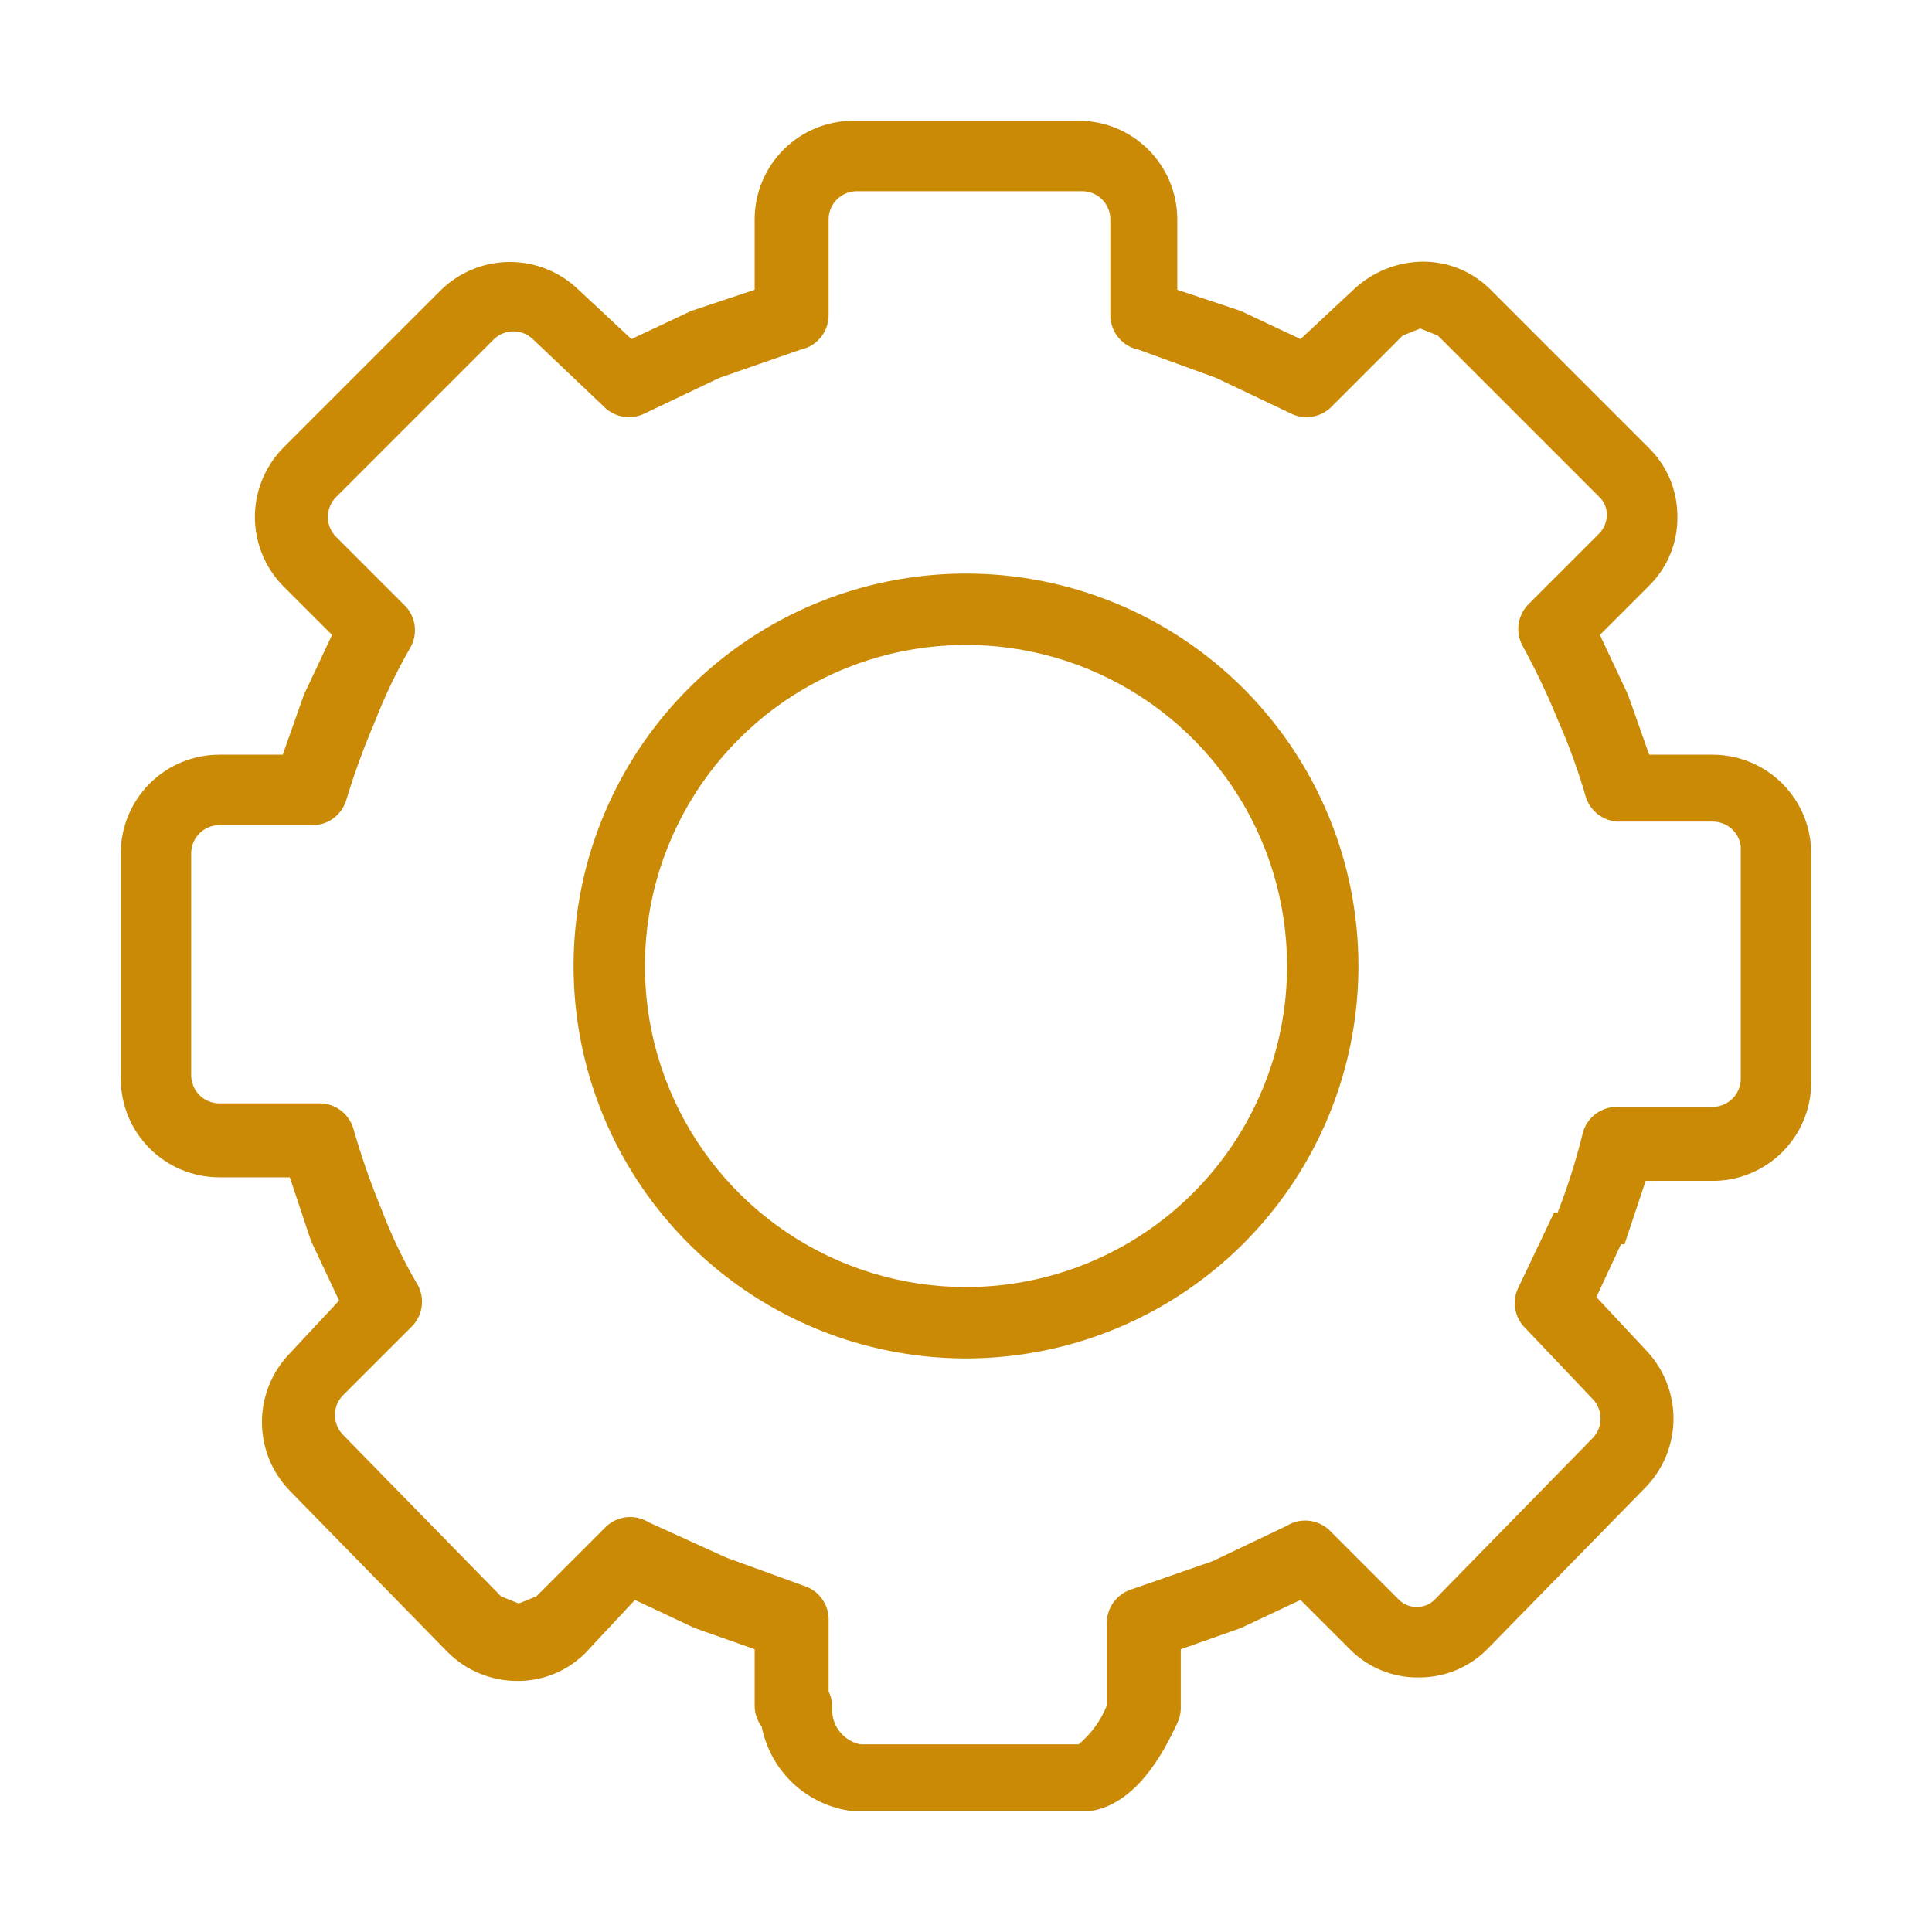
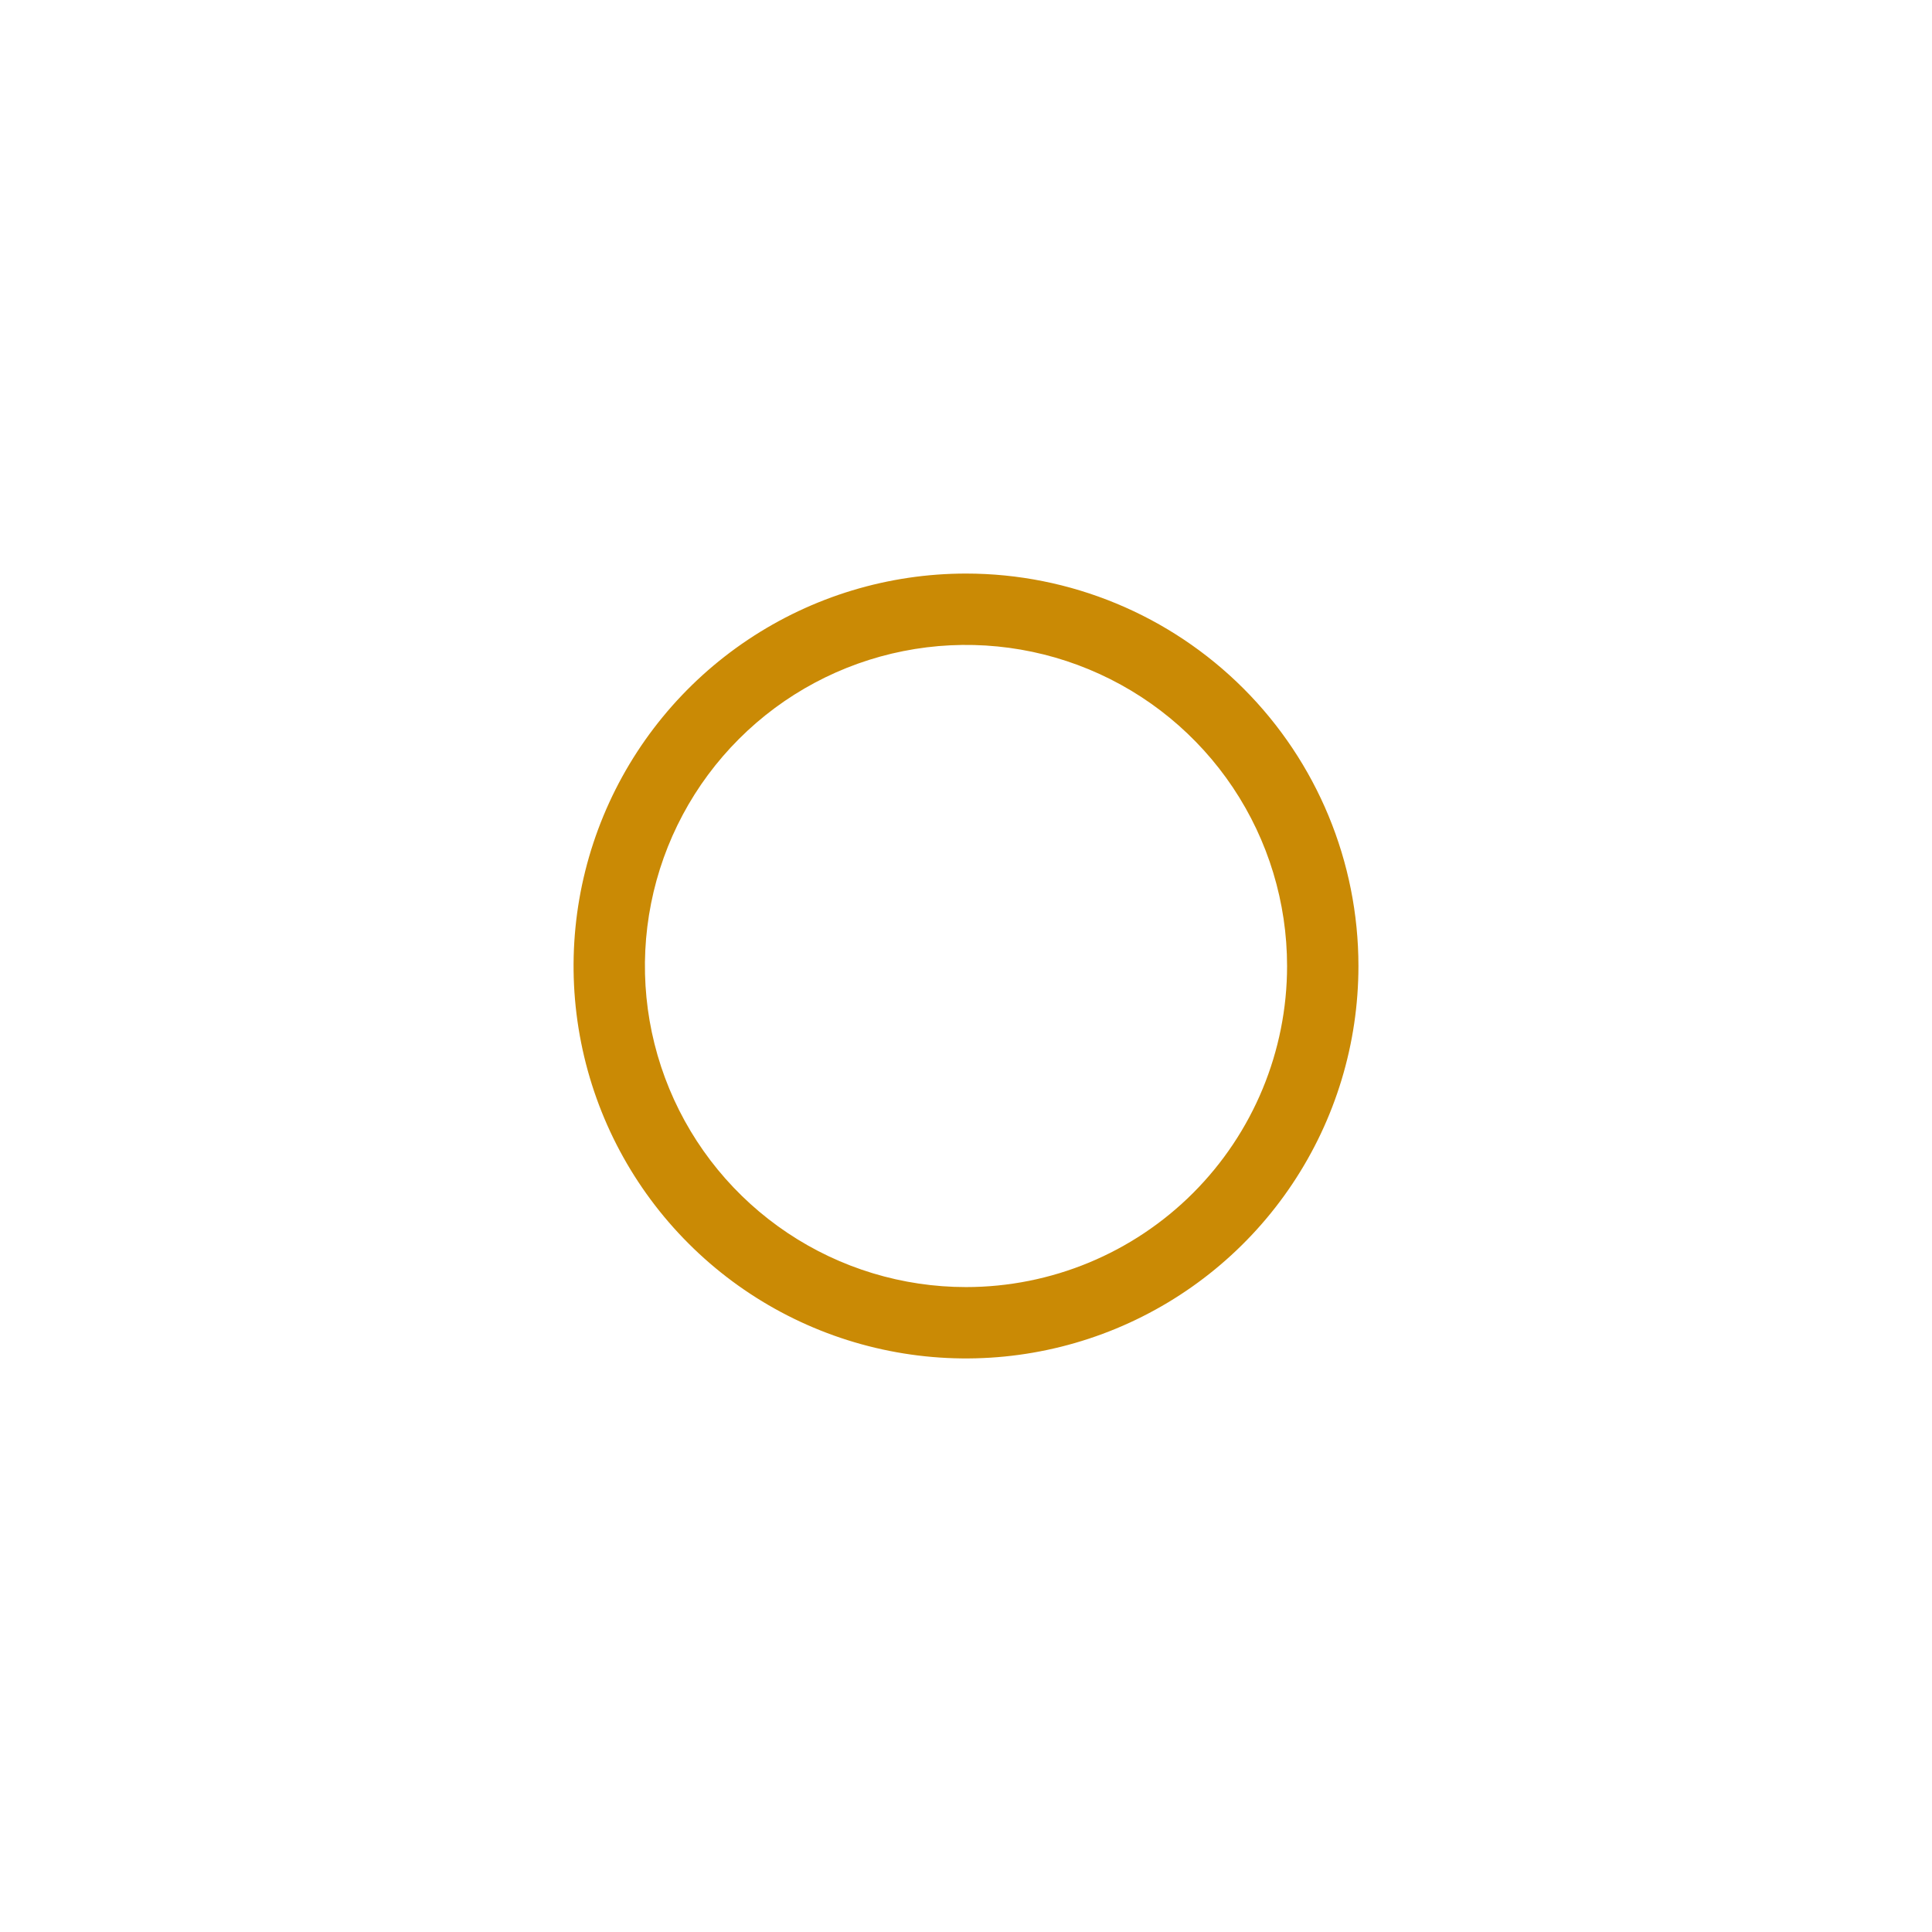
<svg xmlns="http://www.w3.org/2000/svg" width="64" height="64" viewBox="0 0 64 64" fill="none">
-   <path d="M56.731 25H54.631L53.931 23.017L52.998 21.033L54.631 19.4C54.939 19.096 55.18 18.732 55.341 18.33C55.501 17.929 55.578 17.499 55.565 17.067C55.559 16.233 55.223 15.436 54.631 14.85L49.382 9.6C48.795 9.008 47.998 8.672 47.165 8.667C46.296 8.667 45.461 9.001 44.832 9.6L43.082 11.233L41.099 10.3L38.999 9.6V7.267C38.999 6.4 38.654 5.569 38.042 4.957C37.429 4.344 36.599 4 35.732 4H28.266C27.399 4 26.569 4.344 25.956 4.957C25.343 5.569 24.999 6.4 24.999 7.267V9.6L22.899 10.3L20.916 11.233L19.166 9.6C18.556 9.008 17.741 8.678 16.891 8.678C16.042 8.678 15.226 9.008 14.616 9.6L9.366 14.85C8.775 15.46 8.444 16.276 8.444 17.125C8.444 17.974 8.775 18.79 9.366 19.4L11 21.033L10.066 23.017L9.366 25H7.267C6.838 25 6.413 25.084 6.016 25.249C5.62 25.413 5.26 25.653 4.957 25.957C4.653 26.26 4.413 26.62 4.249 27.017C4.084 27.413 4 27.838 4 28.267V35.733C4 36.6 4.344 37.431 4.957 38.043C5.569 38.656 6.4 39 7.267 39H9.6L10.3 41.1L11.233 43.083L9.6 44.833C9.008 45.443 8.677 46.259 8.677 47.108C8.677 47.958 9.008 48.774 9.6 49.383L14.85 54.75C15.158 55.052 15.522 55.29 15.923 55.45C16.323 55.61 16.752 55.69 17.183 55.683C18.016 55.678 18.813 55.342 19.399 54.75L21.033 53L23.016 53.933L24.999 54.633V56.5C24.999 56.752 25.081 56.998 25.233 57.2C25.376 57.928 25.747 58.592 26.292 59.095C26.838 59.598 27.529 59.915 28.266 60H36.082C37.832 59.767 38.765 57.55 38.999 57.083C39.069 56.938 39.109 56.779 39.115 56.617V54.633L41.099 53.933L43.082 53L44.715 54.633C45.019 54.941 45.383 55.182 45.785 55.343C46.186 55.503 46.616 55.58 47.048 55.567C47.882 55.561 48.679 55.225 49.265 54.633L54.515 49.267C55.106 48.657 55.437 47.841 55.437 46.992C55.437 46.142 55.106 45.326 54.515 44.717L52.882 42.967L53.698 41.217H53.815L54.515 39.117H56.848C57.277 39.102 57.699 39.002 58.09 38.824C58.48 38.646 58.832 38.392 59.124 38.078C59.417 37.764 59.645 37.395 59.794 36.993C59.944 36.59 60.013 36.162 59.998 35.733V28.267C59.998 27.4 59.654 26.569 59.041 25.957C58.428 25.344 57.598 25 56.731 25ZM57.665 35.733C57.665 35.981 57.566 36.218 57.391 36.393C57.216 36.568 56.979 36.667 56.731 36.667H53.581C53.309 36.661 53.042 36.752 52.829 36.922C52.616 37.093 52.469 37.333 52.415 37.6C52.199 38.472 51.926 39.33 51.598 40.167H51.481L50.315 42.617C50.194 42.843 50.152 43.103 50.194 43.356C50.236 43.609 50.361 43.841 50.548 44.017L52.765 46.35C52.929 46.523 53.02 46.753 53.02 46.992C53.02 47.23 52.929 47.46 52.765 47.633L47.515 53C47.438 53.075 47.347 53.135 47.247 53.175C47.147 53.215 47.039 53.235 46.932 53.233C46.824 53.235 46.717 53.215 46.617 53.175C46.517 53.135 46.425 53.075 46.348 53L44.015 50.667C43.826 50.498 43.587 50.395 43.335 50.374C43.082 50.353 42.83 50.415 42.615 50.55L40.165 51.717L37.482 52.65C37.236 52.727 37.023 52.883 36.875 53.094C36.727 53.305 36.654 53.559 36.665 53.817V56.5C36.465 56.998 36.144 57.439 35.732 57.783H28.499C28.232 57.729 27.992 57.582 27.821 57.369C27.651 57.156 27.56 56.89 27.566 56.617C27.578 56.415 27.538 56.214 27.449 56.033V53.7C27.461 53.443 27.387 53.189 27.239 52.978C27.092 52.767 26.878 52.61 26.633 52.533L24.066 51.6L21.499 50.433C21.285 50.298 21.032 50.236 20.78 50.257C20.527 50.278 20.288 50.381 20.099 50.55L17.766 52.883L17.183 53.117L16.599 52.883L11.35 47.517C11.186 47.343 11.094 47.114 11.094 46.875C11.094 46.636 11.186 46.407 11.35 46.233L13.683 43.9C13.852 43.711 13.955 43.472 13.976 43.219C13.997 42.967 13.935 42.714 13.8 42.5C13.344 41.717 12.954 40.897 12.633 40.05C12.271 39.174 11.96 38.278 11.7 37.367C11.623 37.121 11.466 36.907 11.255 36.76C11.044 36.612 10.79 36.538 10.533 36.55H7.267C7.019 36.55 6.782 36.452 6.607 36.277C6.432 36.102 6.333 35.864 6.333 35.617V28.267C6.333 28.019 6.432 27.782 6.607 27.607C6.782 27.432 7.019 27.333 7.267 27.333H10.3C10.557 27.345 10.811 27.271 11.022 27.124C11.233 26.976 11.389 26.762 11.466 26.517C11.729 25.644 12.04 24.787 12.4 23.95C12.726 23.105 13.116 22.286 13.566 21.5C13.702 21.286 13.763 21.033 13.742 20.78C13.721 20.528 13.618 20.289 13.45 20.1L11.116 17.767C10.952 17.593 10.861 17.364 10.861 17.125C10.861 16.886 10.952 16.657 11.116 16.483L16.366 11.233C16.54 11.069 16.769 10.978 17.008 10.978C17.247 10.978 17.476 11.069 17.649 11.233L19.983 13.45C20.158 13.637 20.39 13.762 20.643 13.804C20.896 13.846 21.156 13.804 21.383 13.683L23.833 12.517L26.516 11.583C26.783 11.529 27.023 11.382 27.194 11.169C27.364 10.956 27.455 10.69 27.449 10.417V7.267C27.449 7.019 27.547 6.782 27.723 6.607C27.898 6.432 28.135 6.333 28.382 6.333H35.849C36.096 6.333 36.334 6.432 36.509 6.607C36.684 6.782 36.782 7.019 36.782 7.267V10.417C36.777 10.69 36.867 10.956 37.038 11.169C37.208 11.382 37.448 11.529 37.715 11.583L40.282 12.517L42.732 13.683C42.958 13.804 43.218 13.846 43.471 13.804C43.724 13.762 43.957 13.637 44.132 13.45L46.465 11.117L47.048 10.883L47.632 11.117L52.998 16.483C53.074 16.56 53.133 16.651 53.173 16.752C53.213 16.852 53.233 16.959 53.231 17.067C53.223 17.282 53.141 17.488 52.998 17.65L50.665 19.983C50.477 20.159 50.353 20.391 50.311 20.644C50.269 20.897 50.311 21.157 50.431 21.383C50.867 22.177 51.257 22.995 51.598 23.833C51.967 24.667 52.279 25.524 52.532 26.4C52.608 26.646 52.765 26.859 52.976 27.007C53.187 27.155 53.441 27.228 53.698 27.217H56.731C56.96 27.215 57.181 27.297 57.353 27.448C57.525 27.598 57.636 27.806 57.665 28.033V35.733Z" fill="#CA8A05" />
  <path d="M32 19C29.429 19 26.915 19.762 24.778 21.191C22.64 22.619 20.974 24.65 19.99 27.025C19.006 29.401 18.748 32.014 19.25 34.536C19.751 37.058 20.989 39.374 22.808 41.192C24.626 43.011 26.942 44.249 29.464 44.75C31.986 45.252 34.599 44.994 36.975 44.01C39.35 43.026 41.381 41.36 42.809 39.222C44.238 37.085 45 34.571 45 32C45 28.552 43.63 25.246 41.192 22.808C38.754 20.37 35.448 19 32 19ZM32 42.636C29.896 42.636 27.84 42.013 26.091 40.844C24.342 39.675 22.978 38.014 22.173 36.07C21.368 34.127 21.158 31.988 21.568 29.925C21.978 27.862 22.991 25.966 24.479 24.479C25.966 22.991 27.862 21.978 29.925 21.568C31.988 21.158 34.127 21.368 36.07 22.173C38.014 22.978 39.675 24.342 40.844 26.091C42.013 27.84 42.636 29.896 42.636 32C42.636 34.821 41.516 37.526 39.521 39.521C37.526 41.516 34.821 42.636 32 42.636Z" fill="#CA8A05" />
</svg>